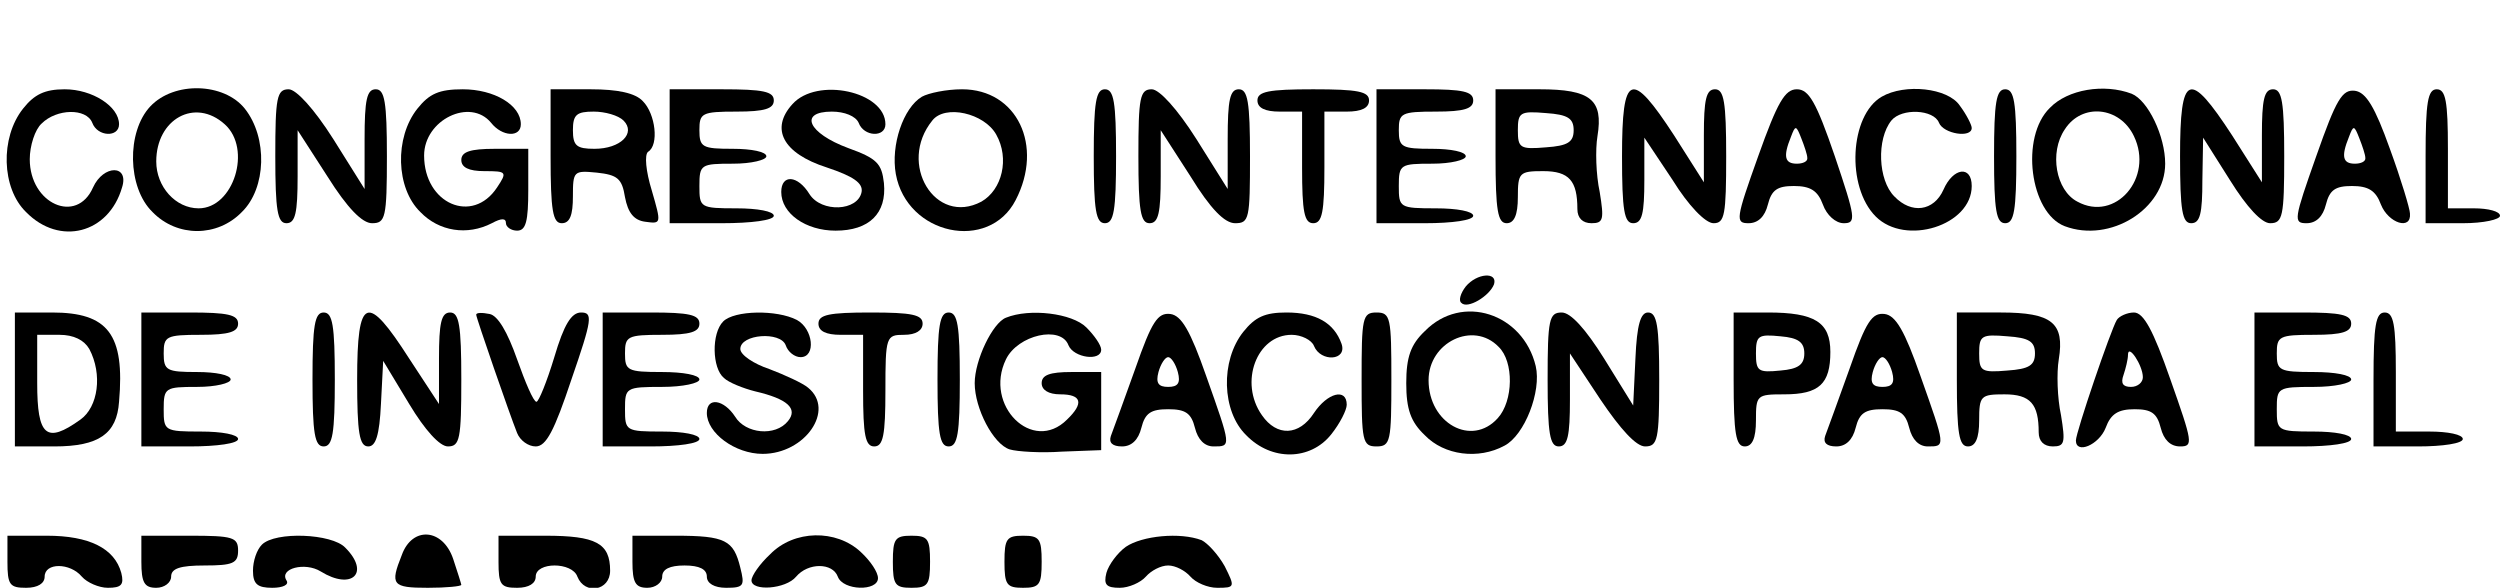
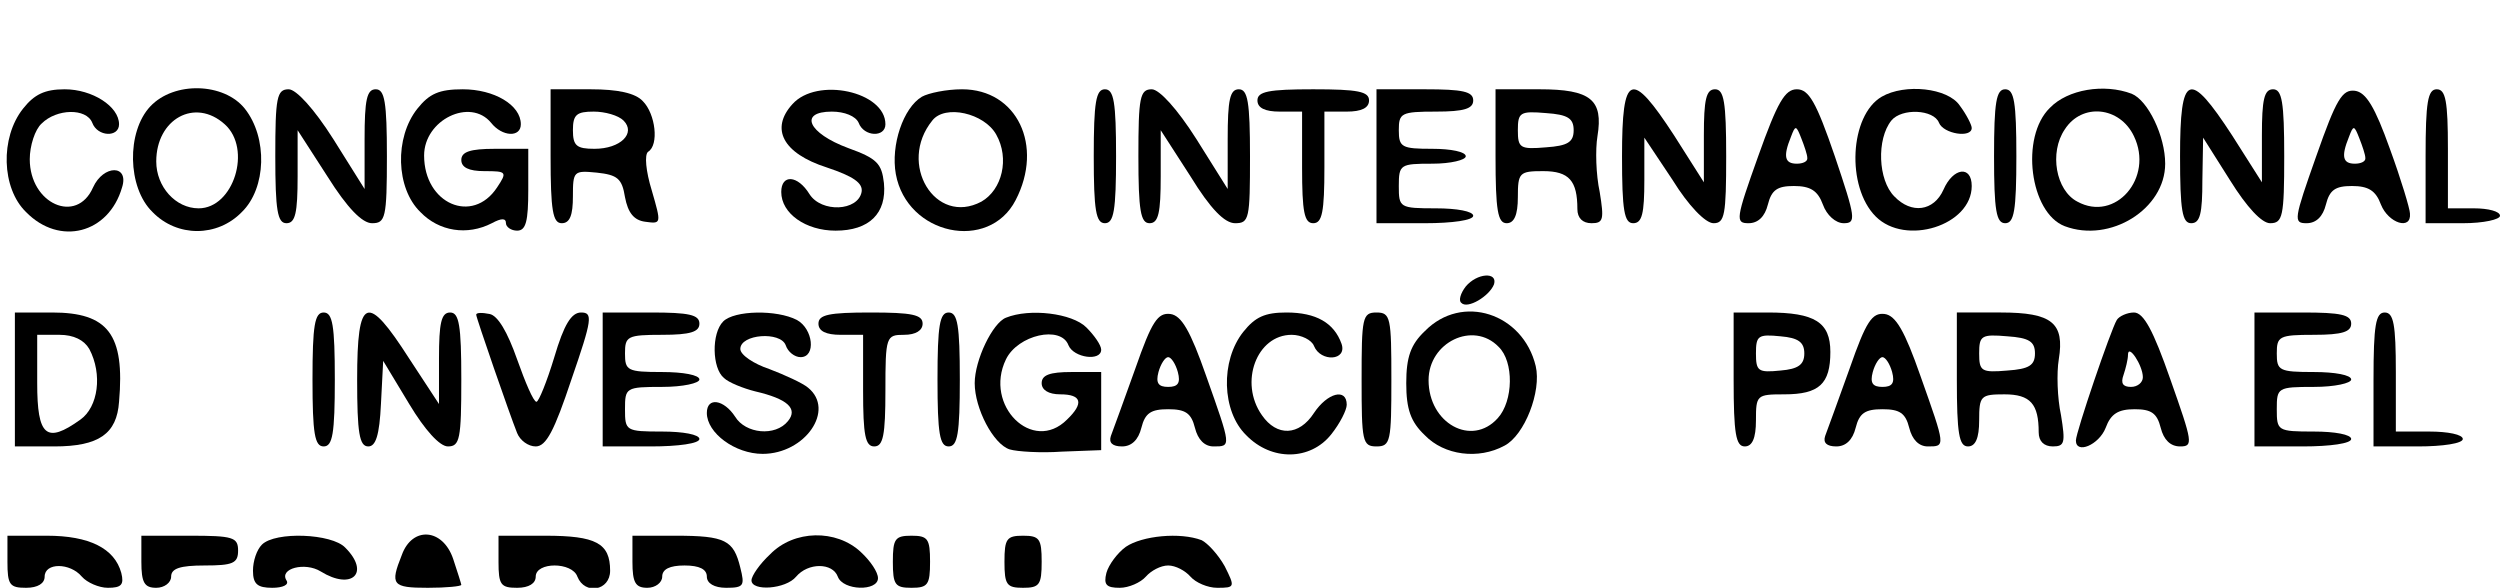
<svg xmlns="http://www.w3.org/2000/svg" version="1.0" width="100%" height="100%" viewBox="0 0 336 79" preserveAspectRatio="xMidYMid meet">
  <g transform="translate(0,79) scale(0.1,-0.1)" fill="#000000" stroke="none">
    <path d="M31 644 c-31 -39 -29 -107 4 -139 45 -46 111 -29 129 33 10 31 -25 31 -39 0 -22 -50 -85 -22 -85 38 0 18 7 40 16 48 20 20 60 21 68 1 7 -19 36 -20 36 -2 0 24 -36 47 -73 47 -27 0 -41 -7 -56 -26z" />
    <path d="M202 647 c-32 -34 -31 -109 3 -142 33 -34 87 -34 120 0 33 32 35 100 4 139 -28 35 -95 37 -127 3z m100 -24 c37 -33 12 -113 -35 -113 -31 0 -57 29 -57 63 0 57 52 86 92 50z" />
    <path d="M370 580 c0 -73 3 -90 15 -90 12 0 15 14 15 63 l0 62 40 -62 c27 -43 47 -63 60 -63 18 0 20 7 20 90 0 73 -3 90 -15 90 -12 0 -15 -14 -15 -67 l0 -67 -42 67 c-26 41 -50 67 -60 67 -16 0 -18 -11 -18 -90z" />
    <path d="M561 644 c-31 -39 -29 -107 4 -139 25 -26 63 -32 96 -15 13 7 19 7 19 0 0 -5 7 -10 15 -10 12 0 15 13 15 55 l0 55 -45 0 c-33 0 -45 -4 -45 -15 0 -10 10 -15 31 -15 30 0 31 -1 17 -22 -33 -50 -98 -22 -98 43 0 48 62 78 90 44 15 -19 40 -20 40 -2 0 26 -36 47 -78 47 -32 0 -45 -6 -61 -26z" />
    <path d="M740 580 c0 -73 3 -90 15 -90 11 0 15 11 15 36 0 34 1 35 32 32 28 -3 34 -8 38 -33 4 -21 12 -31 27 -33 22 -3 22 -3 9 42 -8 26 -10 48 -5 52 15 9 10 51 -7 68 -10 11 -34 16 -70 16 l-54 0 0 -90z m98 48 c17 -17 -4 -38 -39 -38 -24 0 -29 4 -29 25 0 21 5 25 28 25 15 0 33 -5 40 -12z" />
-     <path d="M900 580 l0 -90 70 0 c40 0 70 4 70 10 0 6 -22 10 -50 10 -49 0 -50 1 -50 30 0 29 2 30 45 30 25 0 45 5 45 10 0 6 -20 10 -45 10 -41 0 -45 2 -45 25 0 23 3 25 50 25 38 0 50 4 50 15 0 12 -14 15 -70 15 l-70 0 0 -90z" />
    <path d="M1065 650 c-30 -33 -13 -66 46 -85 36 -12 49 -21 47 -33 -5 -26 -54 -28 -70 -3 -16 26 -38 27 -38 3 0 -29 33 -52 73 -52 45 0 69 23 65 64 -3 26 -9 33 -48 47 -54 20 -67 49 -22 49 17 0 32 -6 36 -15 7 -19 36 -20 36 -2 0 44 -92 64 -125 27z" />
    <path d="M1239 660 c-25 -15 -42 -65 -35 -104 15 -82 125 -105 161 -35 38 73 2 149 -72 149 -21 0 -45 -5 -54 -10z m100 -51 c18 -32 8 -74 -20 -90 -62 -33 -113 51 -66 109 17 22 70 10 86 -19z" />
    <path d="M1470 580 c0 -73 3 -90 15 -90 12 0 15 17 15 90 0 73 -3 90 -15 90 -12 0 -15 -17 -15 -90z" />
    <path d="M1530 580 c0 -73 3 -90 15 -90 12 0 15 14 15 63 l0 62 40 -62 c27 -44 46 -63 60 -63 19 0 20 6 20 90 0 73 -3 90 -15 90 -12 0 -15 -14 -15 -67 l0 -67 -42 67 c-26 41 -50 67 -60 67 -16 0 -18 -11 -18 -90z" />
    <path d="M1690 655 c0 -10 10 -15 30 -15 l30 0 0 -75 c0 -60 3 -75 15 -75 12 0 15 15 15 75 l0 75 30 0 c20 0 30 5 30 15 0 12 -15 15 -75 15 -60 0 -75 -3 -75 -15z" />
    <path d="M1850 580 l0 -90 65 0 c37 0 65 4 65 10 0 6 -22 10 -50 10 -49 0 -50 1 -50 30 0 29 2 30 45 30 25 0 45 5 45 10 0 6 -20 10 -45 10 -41 0 -45 2 -45 25 0 23 3 25 50 25 38 0 50 4 50 15 0 12 -14 15 -65 15 l-65 0 0 -90z" />
    <path d="M2010 580 c0 -73 3 -90 15 -90 10 0 15 11 15 35 0 33 2 35 34 35 35 0 46 -13 46 -51 0 -12 7 -19 19 -19 16 0 17 5 11 42 -5 23 -6 57 -3 75 8 49 -9 63 -78 63 l-59 0 0 -90z m105 35 c0 -16 -8 -21 -37 -23 -35 -3 -38 -1 -38 23 0 24 3 26 38 23 29 -2 37 -7 37 -23z" />
    <path d="M2180 580 c0 -73 3 -90 15 -90 12 0 15 13 15 58 l0 57 38 -57 c21 -34 44 -58 55 -58 15 0 17 11 17 90 0 73 -3 90 -15 90 -12 0 -15 -14 -15 -62 l0 -63 -40 63 c-58 89 -70 84 -70 -28z" />
    <path d="M2363 580 c-30 -84 -31 -90 -13 -90 13 0 22 9 26 25 5 20 13 25 35 25 22 0 32 -6 39 -25 5 -14 17 -25 28 -25 17 0 16 7 -12 90 -25 73 -35 90 -51 90 -16 0 -26 -17 -52 -90z m66 -2 c1 -5 -6 -8 -14 -8 -16 0 -19 9 -8 36 6 16 7 16 14 -2 4 -10 8 -22 8 -26z" />
    <path d="M2529 660 c-43 -25 -48 -121 -8 -161 40 -40 129 -12 129 41 0 28 -25 25 -38 -5 -13 -29 -43 -33 -66 -9 -22 22 -24 77 -4 102 14 17 57 15 64 -3 6 -15 44 -21 44 -7 0 4 -7 18 -16 30 -16 24 -74 30 -105 12z" />
    <path d="M2680 580 c0 -73 3 -90 15 -90 12 0 15 17 15 90 0 73 -3 90 -15 90 -12 0 -15 -17 -15 -90z" />
    <path d="M2755 645 c-40 -39 -27 -141 20 -159 61 -23 135 23 135 84 0 37 -23 85 -45 94 -37 14 -86 6 -110 -19z m113 -38 c27 -56 -25 -116 -76 -88 -29 15 -38 66 -17 97 23 36 74 31 93 -9z" />
    <path d="M2930 580 c0 -73 3 -90 15 -90 12 0 15 13 15 58 l1 57 36 -57 c23 -37 43 -58 54 -58 17 0 19 9 19 90 0 73 -3 90 -15 90 -12 0 -15 -14 -15 -62 l0 -63 -40 63 c-58 89 -70 84 -70 -28z" />
    <path d="M3113 580 c-30 -85 -31 -90 -13 -90 13 0 22 9 26 25 5 20 13 25 35 25 22 0 32 -6 39 -25 10 -25 41 -35 39 -12 0 6 -12 46 -27 87 -20 56 -32 76 -47 78 -17 2 -25 -11 -52 -88z m66 -2 c1 -5 -6 -8 -14 -8 -16 0 -19 9 -8 36 6 16 7 16 14 -2 4 -10 8 -22 8 -26z" />
    <path d="M3260 580 l0 -90 50 0 c28 0 50 5 50 10 0 6 -16 10 -35 10 l-35 0 0 80 c0 64 -3 80 -15 80 -12 0 -15 -17 -15 -90z" />
    <path d="M1970 405 c-7 -9 -10 -19 -6 -22 8 -9 38 9 44 25 5 17 -23 15 -38 -3z" />
    <path d="M20 280 l0 -90 53 0 c60 0 84 17 87 60 8 91 -15 120 -90 120 l-50 0 0 -90z m100 41 c18 -34 12 -78 -12 -95 -46 -33 -58 -22 -58 49 l0 65 30 0 c19 0 33 -7 40 -19z" />
-     <path d="M190 280 l0 -90 65 0 c37 0 65 4 65 10 0 6 -22 10 -50 10 -49 0 -50 1 -50 30 0 29 2 30 45 30 25 0 45 5 45 10 0 6 -20 10 -45 10 -41 0 -45 2 -45 25 0 23 3 25 50 25 38 0 50 4 50 15 0 12 -14 15 -65 15 l-65 0 0 -90z" />
    <path d="M420 280 c0 -73 3 -90 15 -90 12 0 15 17 15 90 0 73 -3 90 -15 90 -12 0 -15 -17 -15 -90z" />
    <path d="M480 280 c0 -72 3 -90 15 -90 10 0 15 15 17 57 l3 58 35 -58 c21 -35 41 -57 52 -57 16 0 18 10 18 90 0 73 -3 90 -15 90 -12 0 -15 -14 -15 -62 l0 -61 -40 61 c-57 89 -70 84 -70 -28z" />
    <path d="M640 367 c0 -4 45 -134 55 -159 4 -10 15 -18 25 -18 14 0 25 21 48 90 28 81 29 90 13 90 -13 0 -23 -16 -36 -60 -10 -33 -21 -60 -24 -60 -4 0 -15 26 -26 57 -13 37 -26 59 -37 61 -10 2 -18 2 -18 -1z" />
    <path d="M810 280 l0 -90 65 0 c37 0 65 4 65 10 0 6 -22 10 -50 10 -49 0 -50 1 -50 30 0 29 1 30 50 30 28 0 50 5 50 10 0 6 -22 10 -50 10 -47 0 -50 2 -50 25 0 23 3 25 50 25 38 0 50 4 50 15 0 12 -14 15 -65 15 l-65 0 0 -90z" />
    <path d="M972 358 c-16 -16 -15 -63 1 -76 6 -6 26 -14 42 -18 43 -10 58 -23 44 -40 -17 -21 -57 -17 -71 6 -15 23 -38 27 -38 5 0 -27 38 -55 75 -55 57 0 98 59 61 89 -7 6 -31 17 -52 25 -21 7 -39 19 -39 27 0 20 54 24 61 5 3 -9 12 -16 20 -16 21 0 17 38 -5 50 -27 14 -84 13 -99 -2z" />
    <path d="M1100 355 c0 -10 10 -15 30 -15 l30 0 0 -75 c0 -60 3 -75 15 -75 12 0 15 15 15 75 0 73 1 75 25 75 16 0 25 6 25 15 0 12 -14 15 -70 15 -56 0 -70 -3 -70 -15z" />
    <path d="M1260 280 c0 -73 3 -90 15 -90 12 0 15 17 15 90 0 73 -3 90 -15 90 -12 0 -15 -17 -15 -90z" />
    <path d="M1352 363 c-18 -7 -42 -57 -42 -88 0 -34 25 -82 47 -89 10 -3 42 -5 70 -3 l53 2 0 53 0 52 -40 0 c-29 0 -40 -4 -40 -15 0 -9 9 -15 25 -15 29 0 32 -12 9 -34 -46 -46 -112 19 -82 81 16 33 74 46 84 19 7 -17 44 -22 44 -6 0 6 -9 19 -20 30 -19 19 -76 26 -108 13z" />
    <path d="M1526 295 c-15 -42 -30 -83 -33 -91 -3 -9 2 -14 15 -14 13 0 22 9 26 25 5 20 13 25 36 25 23 0 31 -5 36 -25 4 -16 13 -25 25 -25 24 0 24 -1 -10 95 -21 60 -33 81 -48 83 -17 2 -25 -10 -47 -73z m57 -5 c4 -15 0 -20 -13 -20 -13 0 -17 5 -13 20 3 11 9 20 13 20 4 0 10 -9 13 -20z" />
    <path d="M1671 344 c-31 -39 -29 -107 4 -139 34 -35 86 -34 114 1 12 15 21 33 21 40 0 23 -26 16 -44 -11 -20 -31 -50 -32 -70 -3 -31 44 -7 108 40 108 13 0 27 -7 30 -15 9 -22 45 -20 37 3 -10 28 -34 42 -74 42 -29 0 -42 -6 -58 -26z" />
    <path d="M1830 280 c0 -83 1 -90 20 -90 19 0 20 7 20 90 0 83 -1 90 -20 90 -19 0 -20 -7 -20 -90z" />
    <path d="M1915 345 c-19 -18 -25 -35 -25 -70 0 -35 6 -52 25 -70 26 -27 72 -33 107 -14 27 14 50 73 42 107 -17 71 -99 98 -149 47z m99 -21 c21 -20 20 -73 -1 -96 -35 -39 -93 -7 -93 51 0 51 60 80 94 45z" />
-     <path d="M2080 280 c0 -73 3 -90 15 -90 12 0 15 14 15 63 l0 62 41 -62 c27 -40 48 -63 60 -63 17 0 19 9 19 90 0 72 -3 90 -15 90 -10 0 -15 -16 -17 -62 l-3 -63 -39 63 c-25 40 -45 62 -57 62 -17 0 -19 -9 -19 -90z" />
    <path d="M2330 280 c0 -73 3 -90 15 -90 10 0 15 11 15 35 0 34 1 35 38 35 47 0 62 14 62 57 0 40 -21 53 -84 53 l-46 0 0 -90z m95 35 c0 -15 -8 -21 -32 -23 -30 -3 -33 -1 -33 23 0 24 3 26 33 23 24 -2 32 -8 32 -23z" />
    <path d="M2486 295 c-15 -42 -30 -83 -33 -91 -3 -9 2 -14 15 -14 13 0 22 9 26 25 5 20 13 25 36 25 23 0 31 -5 36 -25 4 -16 13 -25 25 -25 24 0 24 -1 -10 95 -21 60 -33 81 -48 83 -17 2 -25 -10 -47 -73z m57 -5 c4 -15 0 -20 -13 -20 -13 0 -17 5 -13 20 3 11 9 20 13 20 4 0 10 -9 13 -20z" />
-     <path d="M2630 280 c0 -73 3 -90 15 -90 10 0 15 11 15 35 0 33 2 35 34 35 35 0 46 -13 46 -51 0 -12 7 -19 19 -19 16 0 17 5 11 42 -5 23 -6 57 -3 75 8 49 -9 63 -78 63 l-59 0 0 -90z m105 35 c0 -16 -8 -21 -37 -23 -35 -3 -38 -1 -38 23 0 24 3 26 38 23 29 -2 37 -7 37 -23z" />
+     <path d="M2630 280 c0 -73 3 -90 15 -90 10 0 15 11 15 35 0 33 2 35 34 35 35 0 46 -13 46 -51 0 -12 7 -19 19 -19 16 0 17 5 11 42 -5 23 -6 57 -3 75 8 49 -9 63 -78 63 l-59 0 0 -90z m105 35 c0 -16 -8 -21 -37 -23 -35 -3 -38 -1 -38 23 0 24 3 26 38 23 29 -2 37 -7 37 -23" />
    <path d="M2845 360 c-8 -13 -55 -151 -55 -162 0 -19 31 -6 40 17 7 19 17 25 39 25 22 0 30 -5 35 -25 4 -16 13 -25 26 -25 18 0 17 5 -13 90 -23 66 -36 90 -49 90 -9 0 -20 -5 -23 -10z m35 -77 c0 -7 -7 -13 -16 -13 -11 0 -14 5 -10 16 3 9 6 21 6 27 0 16 20 -14 20 -30z" />
    <path d="M3030 280 l0 -90 65 0 c37 0 65 4 65 10 0 6 -22 10 -50 10 -49 0 -50 1 -50 30 0 29 1 30 50 30 28 0 50 5 50 10 0 6 -22 10 -50 10 -47 0 -50 2 -50 25 0 23 3 25 50 25 38 0 50 4 50 15 0 12 -14 15 -65 15 l-65 0 0 -90z" />
    <path d="M3190 280 l0 -90 60 0 c33 0 60 4 60 10 0 6 -20 10 -45 10 l-45 0 0 80 c0 64 -3 80 -15 80 -12 0 -15 -17 -15 -90z" />
    <path d="M10 35 c0 -31 3 -35 25 -35 16 0 25 6 25 15 0 19 34 19 50 0 7 -8 23 -15 35 -15 18 0 22 4 18 20 -9 33 -43 50 -100 50 l-53 0 0 -35z" />
    <path d="M190 35 c0 -28 4 -35 20 -35 11 0 20 7 20 15 0 11 12 15 45 15 38 0 45 3 45 20 0 18 -7 20 -65 20 l-65 0 0 -35z" />
    <path d="M352 58 c-7 -7 -12 -22 -12 -35 0 -18 6 -23 26 -23 14 0 23 4 19 10 -10 16 25 25 46 12 42 -26 67 -2 33 32 -18 19 -94 22 -112 4z" />
    <path d="M540 44 c-16 -40 -13 -44 35 -44 25 0 45 2 45 4 0 1 -5 17 -11 35 -14 41 -55 44 -69 5z" />
    <path d="M670 35 c0 -31 3 -35 25 -35 16 0 25 6 25 15 0 20 49 20 56 0 10 -25 44 -19 44 8 0 37 -19 47 -87 47 l-63 0 0 -35z" />
    <path d="M850 35 c0 -28 4 -35 20 -35 11 0 20 7 20 15 0 10 10 15 30 15 20 0 30 -5 30 -15 0 -9 10 -15 26 -15 24 0 25 3 19 27 -9 37 -20 43 -87 43 l-58 0 0 -35z" />
    <path d="M1035 45 c-14 -13 -25 -29 -25 -35 0 -15 46 -12 60 5 16 19 49 19 56 0 7 -19 54 -20 54 -2 0 8 -10 23 -23 35 -33 31 -90 30 -122 -3z" />
    <path d="M1200 35 c0 -31 3 -35 25 -35 22 0 25 4 25 35 0 31 -3 35 -25 35 -22 0 -25 -4 -25 -35z" />
    <path d="M1350 35 c0 -31 3 -35 25 -35 22 0 25 4 25 35 0 31 -3 35 -25 35 -22 0 -25 -4 -25 -35z" />
    <path d="M1513 55 c-11 -8 -23 -24 -26 -35 -4 -16 0 -20 18 -20 12 0 28 7 35 15 7 8 20 15 30 15 10 0 23 -7 30 -15 7 -8 23 -15 36 -15 24 0 24 1 10 29 -9 16 -23 31 -31 35 -29 11 -80 6 -102 -9z" />
  </g>
</svg>